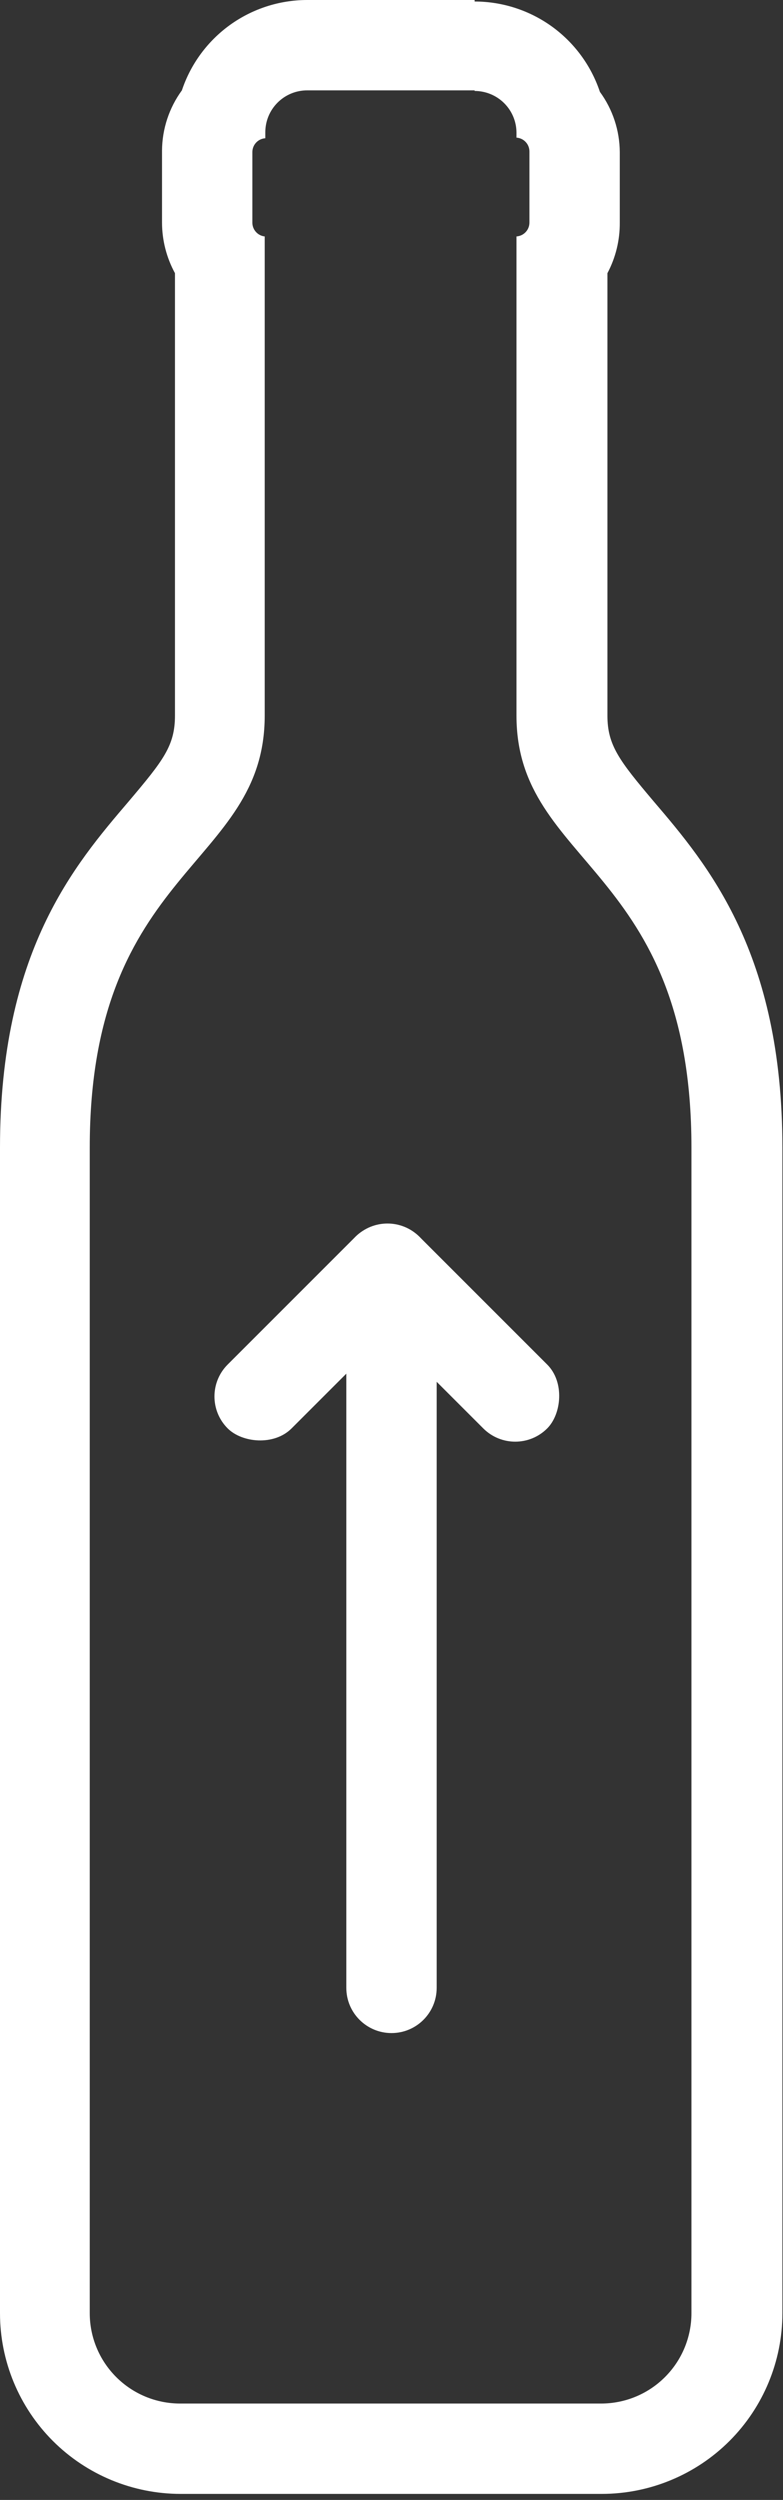
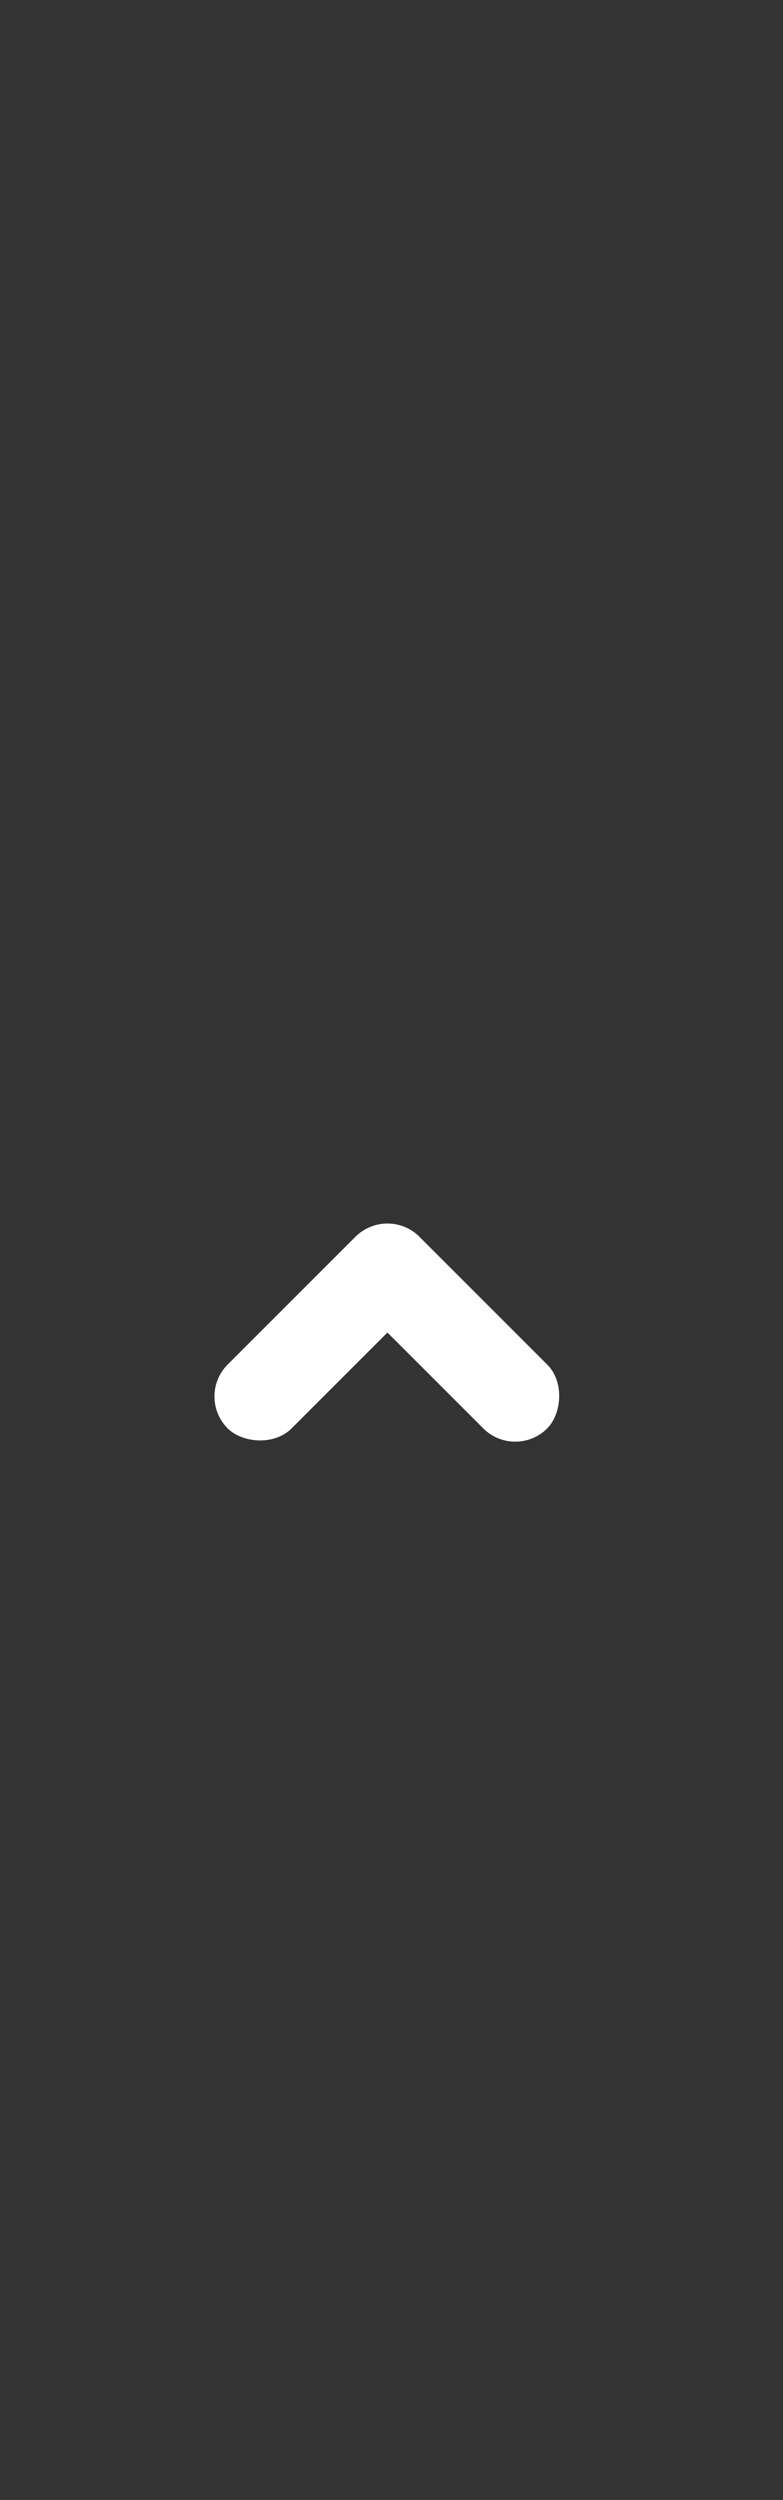
<svg xmlns="http://www.w3.org/2000/svg" width="26" height="83" viewBox="0 0 26 83" fill="none">
  <rect x="0" y="0" width="26" height="83" fill="#333333" stroke="none" />
-   <path d="M11.5 66C11.5 66.828 12.172 67.5 13 67.5C13.828 67.5 14.5 66.828 14.5 66L13 66L11.5 66ZM13 66L14.5 66L14.5 43L13 43L11.5 43L11.5 66L13 66Z" fill="white" />
  <rect x="6.5" y="46.364" width="9" height="3" rx="1.5" transform="rotate(-45 6.5 46.364)" fill="white" />
  <rect x="17.109" y="48.486" width="9" height="3" rx="1.5" transform="rotate(-135 17.109 48.486)" fill="white" />
-   <path d="M15.76 3.02C16.125 3.02 16.476 3.164 16.736 3.42C16.996 3.676 17.145 4.025 17.15 4.39V4.57C17.267 4.578 17.376 4.629 17.456 4.715C17.536 4.8 17.58 4.913 17.58 5.03V7.39C17.58 7.507 17.536 7.62 17.456 7.705C17.376 7.791 17.267 7.842 17.15 7.85V23.76C17.15 28.76 22.96 28.76 22.96 38.1V76.8C22.96 77.596 22.644 78.359 22.081 78.921C21.519 79.484 20.756 79.8 19.96 79.8H5.98C5.184 79.8 4.421 79.484 3.859 78.921C3.296 78.359 2.98 77.596 2.98 76.8V38.1C2.98 28.79 8.79 28.79 8.79 23.76V7.85C8.677 7.838 8.572 7.784 8.497 7.699C8.421 7.614 8.379 7.504 8.38 7.39V5.05C8.38 4.933 8.424 4.82 8.504 4.735C8.584 4.649 8.693 4.598 8.81 4.59V4.39C8.81 4.021 8.956 3.668 9.217 3.407C9.478 3.146 9.831 3 10.2 3H15.76M15.76 0H10.2C9.28 0.001 8.383 0.291 7.636 0.829C6.89 1.368 6.331 2.127 6.04 3C5.616 3.581 5.385 4.281 5.38 5V7.39C5.381 7.977 5.529 8.555 5.81 9.07V23.76C5.81 24.76 5.42 25.25 4.28 26.6C2.47 28.72 0 31.6 0 38.1V76.8C0 78.391 0.632 79.917 1.757 81.043C2.883 82.168 4.409 82.8 6 82.8H19.98C21.571 82.8 23.097 82.168 24.223 81.043C25.348 79.917 25.98 78.391 25.98 76.8V38.1C25.98 31.64 23.51 28.72 21.7 26.6C20.56 25.25 20.17 24.74 20.17 23.76V9.07C20.444 8.553 20.585 7.975 20.58 7.39V5.05C20.576 4.331 20.345 3.631 19.92 3.05C19.629 2.177 19.07 1.418 18.324 0.879C17.577 0.341 16.68 0.051 15.76 0.05V0Z" fill="white" />
</svg>